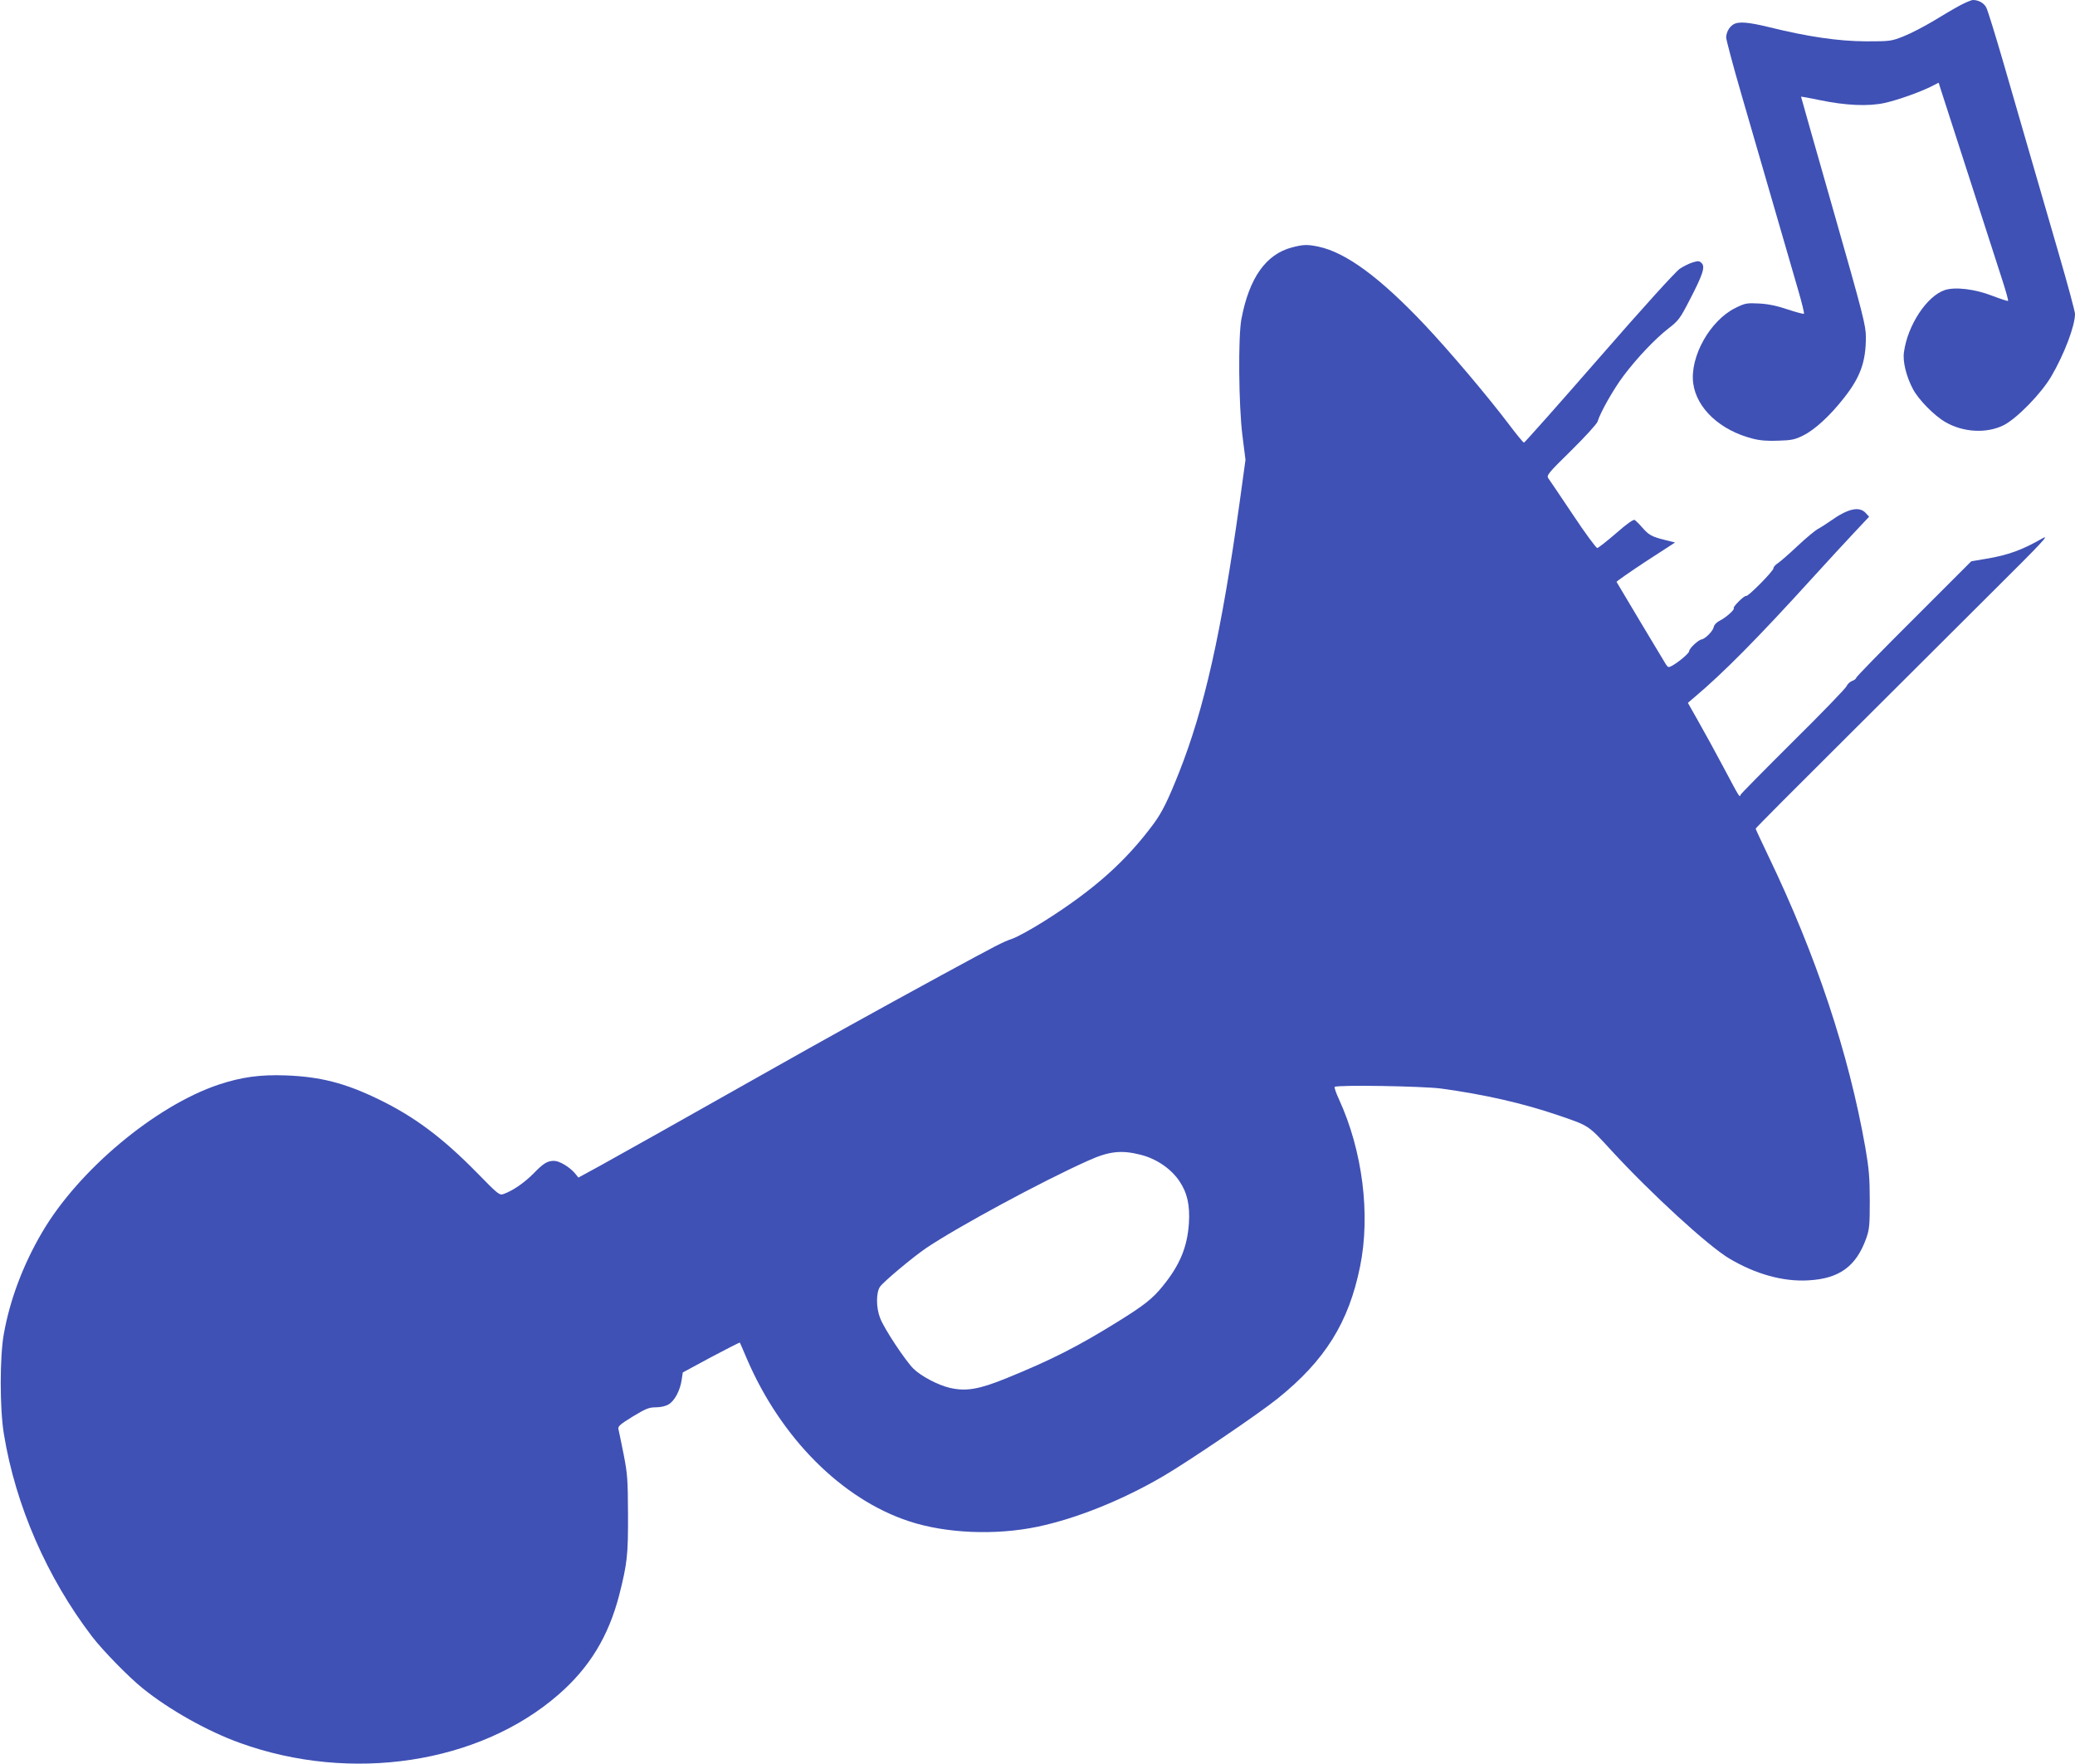
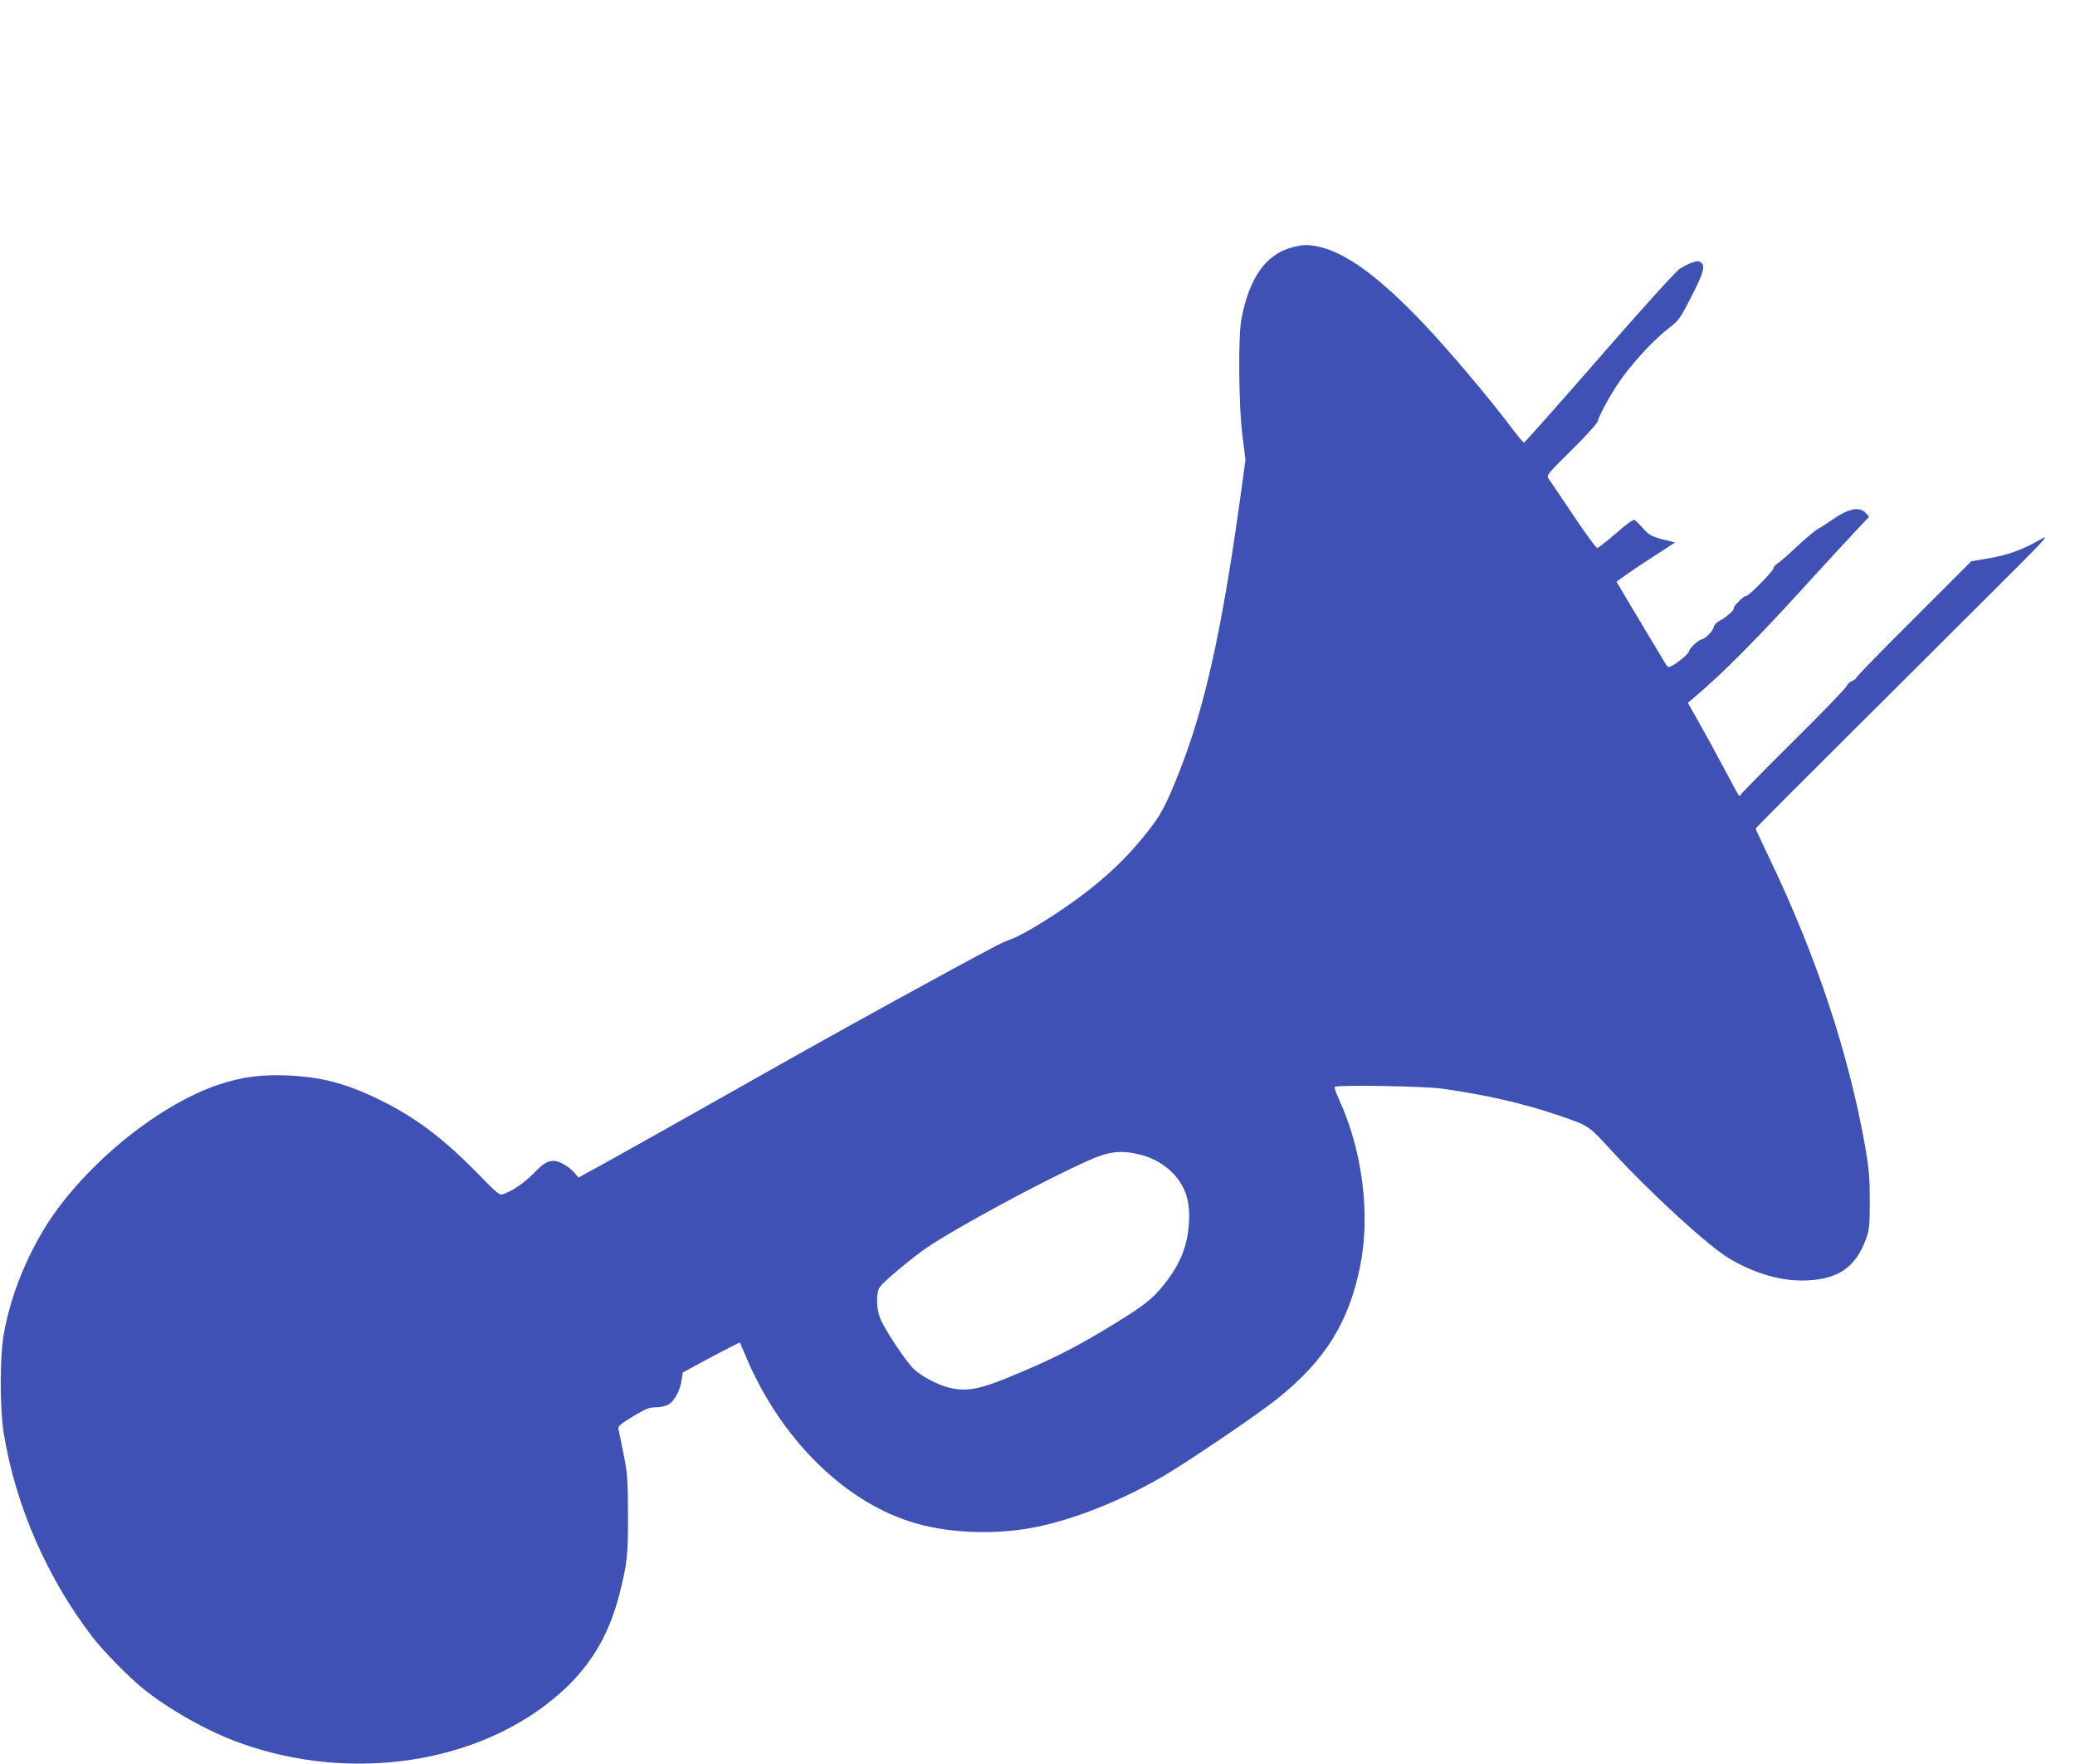
<svg xmlns="http://www.w3.org/2000/svg" version="1.0" width="1280pt" height="1088pt" viewBox="0 0 1280 1088" preserveAspectRatio="xMidYMid meet">
  <g transform="translate(0,1088) scale(0.1,-0.1)" fill="#3f51b5" stroke="none">
-     <path d="M12093 10848 c-34 -18 -107 -61 -164 -96 -57 -34 -139 -77 -184 -95 -78 -31 -83 -32 -235 -32 -169 1 -356 28 -595 87 -131 32 -191 37 -223 17 -25 -16 -42 -46 -44 -79 0 -14 42 -173 95 -355 131 -451 299 -1030 349 -1203 23 -78 39 -145 36 -147 -3 -3 -47 9 -99 26 -64 22 -120 34 -177 37 -77 4 -87 2 -146 -27 -157 -77 -283 -301 -261 -466 21 -154 166 -289 365 -340 45 -12 94 -16 160 -13 80 2 104 7 153 32 72 35 168 124 253 233 100 127 134 222 134 373 0 72 -16 136 -200 780 -110 385 -200 702 -200 704 0 1 51 -8 113 -21 162 -34 303 -40 403 -18 81 18 219 67 292 104 l41 21 15 -48 c8 -26 89 -276 180 -557 90 -280 181 -561 201 -623 20 -63 35 -116 32 -118 -2 -2 -46 12 -98 32 -106 41 -228 56 -292 35 -111 -37 -229 -216 -252 -382 -9 -58 14 -151 56 -230 35 -65 130 -162 199 -202 110 -64 254 -72 359 -20 81 40 233 196 295 302 80 137 146 311 146 385 0 14 -45 182 -101 374 -55 191 -136 469 -179 617 -43 149 -117 405 -165 570 -48 165 -94 313 -102 328 -14 28 -48 47 -82 47 -10 0 -45 -15 -78 -32z" />
    <path d="M7970 9354 c-161 -42 -264 -188 -312 -441 -21 -110 -17 -535 6 -718 l19 -151 -37 -269 c-112 -799 -216 -1263 -373 -1660 -69 -173 -104 -244 -156 -315 -173 -234 -371 -410 -681 -605 -75 -47 -162 -95 -192 -105 -60 -21 -89 -36 -444 -229 -411 -224 -719 -395 -1075 -596 -513 -290 -875 -493 -1023 -575 l-134 -73 -21 26 c-33 39 -96 77 -129 77 -42 0 -66 -15 -128 -79 -55 -55 -123 -103 -180 -124 -29 -11 -32 -9 -167 129 -214 218 -387 347 -608 454 -206 100 -359 139 -570 147 -161 6 -275 -10 -417 -57 -390 -131 -865 -528 -1089 -912 -116 -198 -197 -412 -235 -623 -26 -139 -26 -465 0 -620 72 -441 266 -885 544 -1249 66 -86 224 -248 312 -319 163 -132 400 -265 600 -337 686 -248 1476 -128 1965 298 192 167 309 360 375 615 49 194 55 245 54 497 -1 212 -3 248 -27 370 -15 74 -29 144 -32 155 -5 17 10 30 88 78 81 49 101 57 143 57 30 0 61 7 80 19 36 22 70 86 79 151 l7 45 174 94 c97 51 176 92 178 90 1 -2 22 -49 45 -104 210 -486 585 -862 999 -998 227 -75 535 -88 795 -33 241 51 523 165 774 312 157 92 589 385 703 477 294 236 440 470 510 816 65 321 15 714 -130 1030 -18 39 -30 74 -27 77 13 14 543 5 657 -10 269 -37 502 -90 720 -164 195 -67 184 -59 331 -219 243 -264 596 -588 726 -665 163 -97 333 -144 487 -135 192 10 296 86 358 259 20 56 22 82 22 233 0 140 -5 197 -27 325 -103 585 -304 1188 -598 1799 -43 90 -79 167 -79 170 0 4 253 258 563 566 309 308 720 717 912 909 290 288 341 342 295 316 -125 -72 -213 -104 -346 -126 l-94 -16 -355 -355 c-195 -194 -355 -358 -355 -364 0 -5 -11 -14 -25 -19 -14 -5 -29 -20 -34 -32 -5 -13 -153 -166 -329 -340 -176 -175 -322 -323 -325 -330 -6 -18 -3 -23 -104 167 -50 94 -120 222 -156 285 l-65 115 41 35 c178 150 389 363 727 735 90 99 206 225 257 279 l93 99 -22 24 c-40 42 -110 26 -219 -52 -26 -18 -60 -40 -76 -48 -16 -9 -72 -55 -124 -104 -52 -49 -106 -96 -121 -106 -16 -10 -28 -24 -28 -32 0 -17 -158 -177 -169 -171 -9 6 -84 -68 -76 -75 8 -8 -48 -58 -86 -77 -20 -10 -35 -26 -37 -38 -4 -25 -52 -74 -76 -78 -20 -3 -76 -56 -76 -72 0 -13 -65 -68 -107 -91 -20 -11 -24 -10 -37 10 -20 32 -300 500 -304 508 -1 3 79 59 179 125 l182 118 -64 16 c-80 20 -98 30 -139 77 -18 21 -39 41 -46 46 -8 5 -49 -24 -116 -83 -57 -49 -109 -90 -115 -90 -7 0 -75 92 -150 205 -76 113 -144 215 -152 225 -12 18 -1 32 142 172 85 84 158 164 162 178 17 57 99 201 160 282 85 113 197 230 278 293 60 46 71 60 130 175 81 156 97 204 74 227 -14 14 -22 15 -54 5 -21 -6 -57 -24 -80 -39 -26 -17 -228 -240 -498 -550 -251 -288 -460 -523 -464 -523 -5 0 -48 53 -97 118 -132 174 -364 448 -515 608 -277 293 -486 447 -657 483 -67 14 -94 13 -162 -5z m-935 -5596 c97 -24 187 -85 239 -161 50 -73 67 -150 60 -262 -10 -147 -56 -258 -161 -387 -63 -78 -115 -119 -278 -220 -246 -153 -410 -236 -685 -348 -172 -70 -251 -83 -351 -60 -72 17 -176 71 -224 118 -49 48 -182 248 -206 313 -25 64 -25 155 -1 192 21 31 198 179 282 237 194 131 717 414 1004 542 126 57 203 66 321 36z" />
  </g>
</svg>